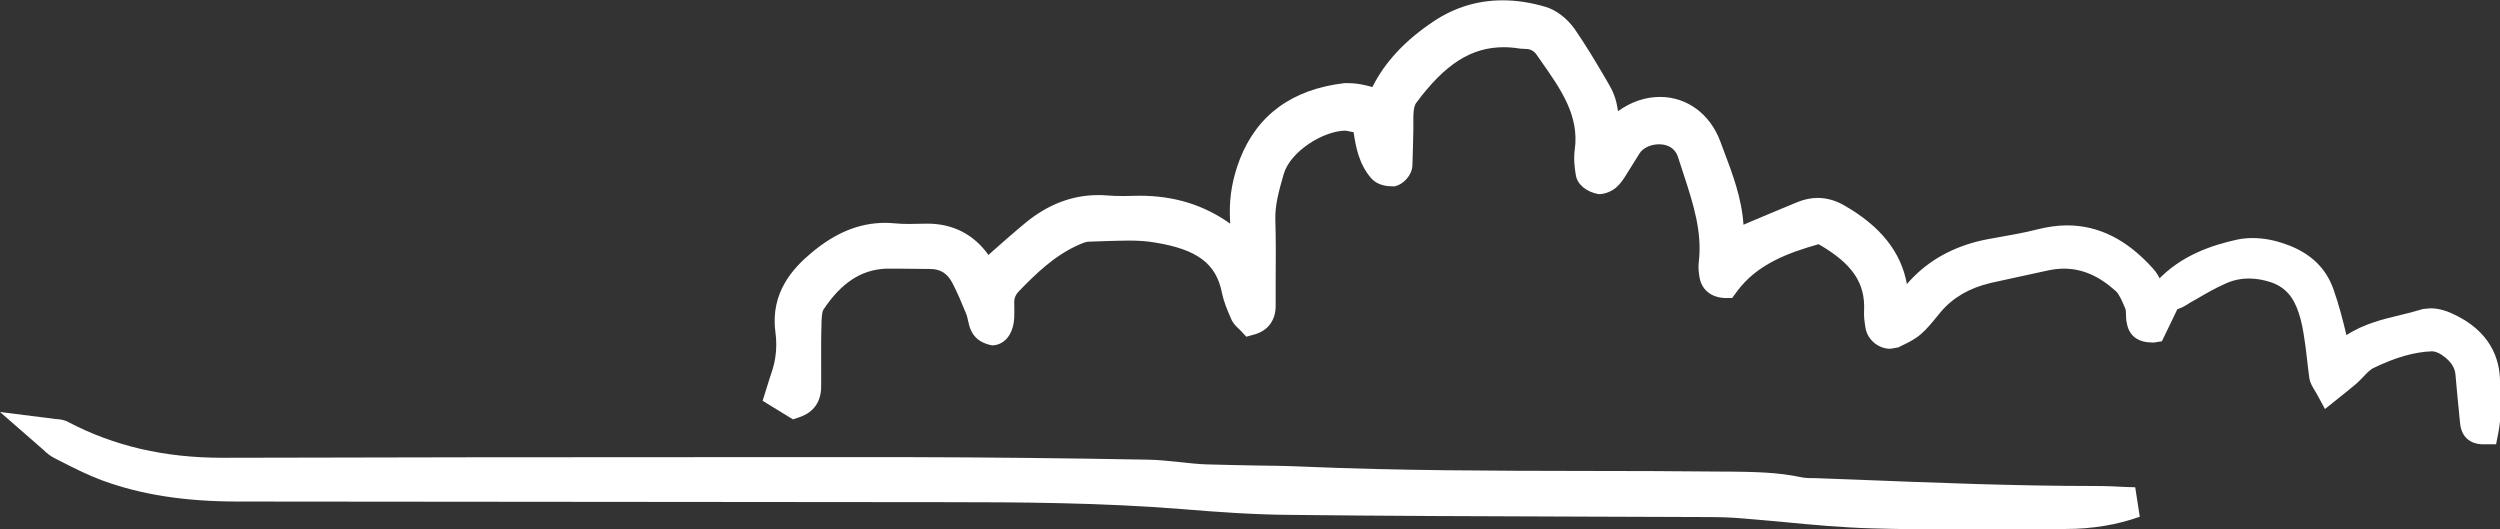
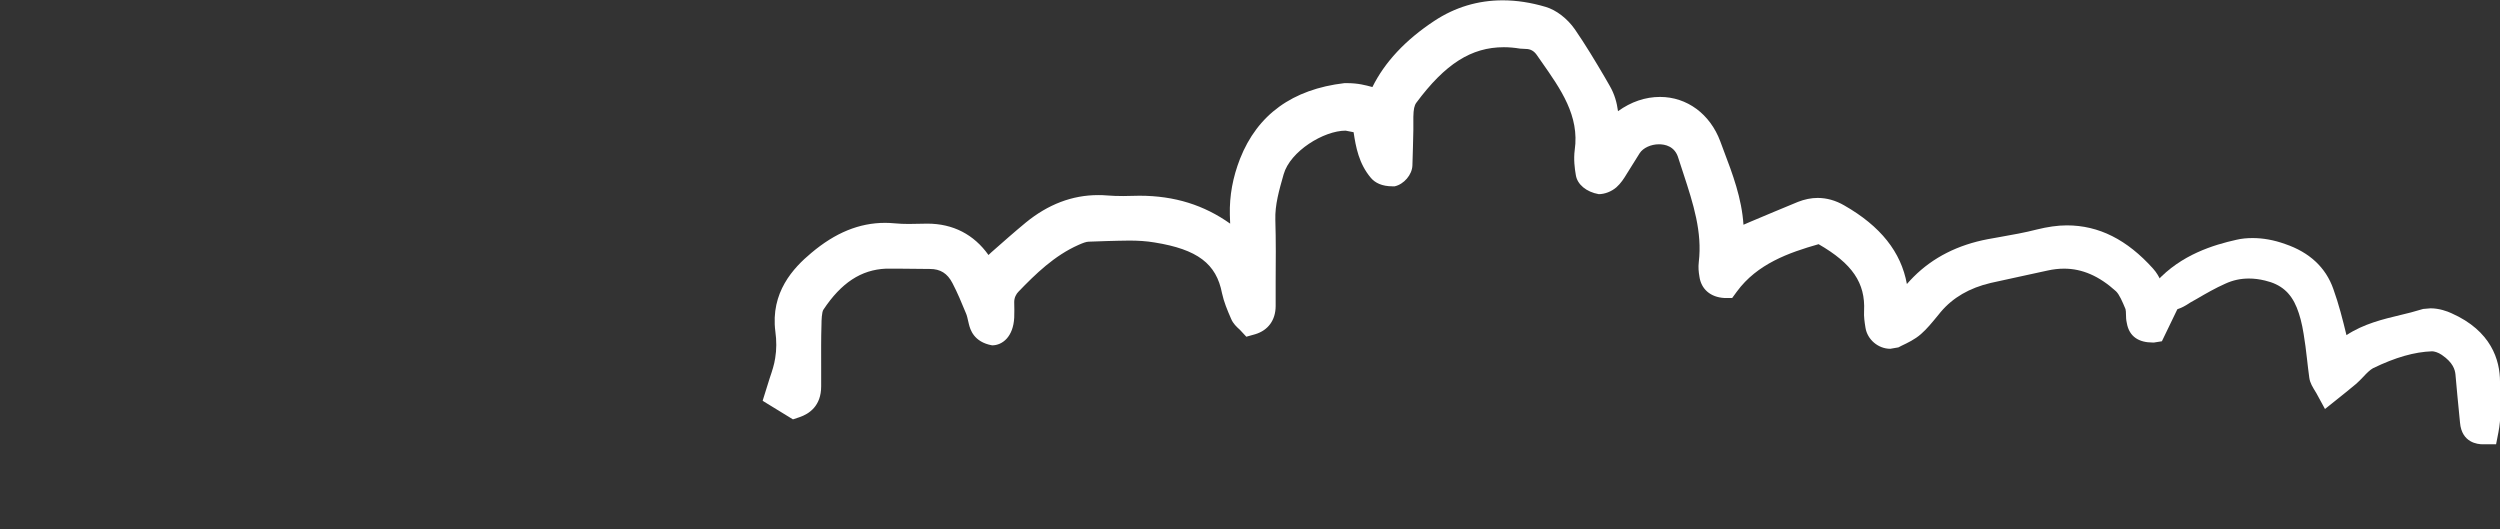
<svg xmlns="http://www.w3.org/2000/svg" viewBox="0 0 159.41 33.76">
  <rect x="0" y="0" width="159.41" height="33.76" fill="#333333" stroke="none" />
  <defs>
    <style>.e{fill:#fff;}.f{clip-path:url(#d);}.g{fill:none;}</style>
    <clipPath id="d">
      <rect class="g" x="0" width="159.41" height="33.76" />
    </clipPath>
  </defs>
  <g id="a" />
  <g id="b">
    <g id="c">
      <g class="f">
        <path class="e" d="M48.63,25.55l.45-1.44c.15-.44,.29-.86,.35-1.28,.09-.53,.09-1.11,.01-1.69-.32-2.5,1.15-4.06,2.29-5.01,1.53-1.29,3.06-1.92,4.71-1.92,.19,0,.39,.01,.6,.03,.3,.03,.61,.04,.91,.04l1.18-.02c1.64,0,2.97,.69,3.9,2l.18-.17c.74-.65,1.46-1.29,2.2-1.9,1.42-1.16,2.96-1.75,4.61-1.75,.17,0,.35,0,.53,.02,.36,.03,.71,.04,1.07,.04,0,0,1.03-.02,1.04-.02,2.24,0,4.12,.6,5.78,1.78,0-.01-.02-.56-.02-.56-.03-1.23,.19-2.4,.65-3.58,1.11-2.81,3.34-4.43,6.66-4.82,.05,0,.09,0,.14,0,.73,0,1.19,.13,1.64,.25,.78-1.58,2.1-3,3.95-4.22,1.32-.87,2.78-1.31,4.36-1.31,.88,0,1.8,.14,2.74,.42,.67,.2,1.37,.73,1.86,1.43,.68,.99,1.3,2.02,1.91,3.06l.31,.54c.31,.53,.46,1.08,.53,1.62,.83-.6,1.74-.91,2.68-.91,1.72,0,3.19,1.09,3.84,2.83l.22,.59c.57,1.5,1.15,3.04,1.26,4.73,.14-.06,.29-.13,.44-.19,1.01-.43,2.03-.85,3.04-1.27,.41-.16,.83-.25,1.25-.25,.58,0,1.15,.16,1.7,.48,2.31,1.32,3.62,2.97,3.99,5.01,.14-.16,.28-.31,.43-.46,1.24-1.24,2.83-2.04,4.73-2.4l.78-.14c.79-.14,1.59-.28,2.36-.48,.65-.16,1.29-.26,1.9-.26,2.04,0,3.84,.91,5.5,2.76,.23,.25,.38,.54,.51,.78l.49-.05,1.38,.13-1.82,3.77-.5,.08h-.09c-.85,0-1.5-.35-1.65-1.26-.04-.17-.05-.35-.05-.52,0-.12-.01-.29-.03-.35-.2-.48-.39-.93-.61-1.14-1.07-.97-2.15-1.44-3.31-1.44-.34,0-.69,.04-1.05,.12-.6,.14-3.03,.65-3.62,.79-1.36,.32-2.41,.93-3.19,1.85l-.22,.27c-.33,.4-.66,.81-1.04,1.14-.4,.35-.85,.56-1.25,.75l-.19,.1-.52,.09c-.77,0-1.46-.59-1.58-1.34-.06-.37-.11-.71-.09-1.07,.09-1.79-.75-3.02-2.9-4.26-1.9,.54-3.92,1.26-5.21,3.02l-.3,.41h-.51c-.87-.05-1.47-.56-1.58-1.37-.05-.28-.08-.59-.04-.92,.23-1.91-.35-3.72-.98-5.64l-.32-.98c-.22-.78-.87-.89-1.24-.89-.51,0-1.01,.23-1.23,.57-.15,.23-.8,1.28-.8,1.28-.21,.35-.4,.64-.68,.89-.31,.27-.74,.44-1.13,.44-.79-.14-1.37-.62-1.46-1.22-.07-.4-.15-1-.07-1.6,.31-2.17-.88-3.86-2.13-5.64l-.3-.43c-.18-.25-.4-.37-.7-.37l-.35-.02c-.37-.06-.71-.09-1.04-.09-2.07,0-3.74,1.06-5.58,3.54-.13,.18-.18,.42-.19,.9v.83c-.02,.76-.03,1.52-.06,2.27-.02,.59-.54,1.2-1.13,1.33-.04,0-.09,0-.14,0-.67,0-1.11-.22-1.38-.54-.77-.91-.96-1.98-1.1-2.91l-.51-.1c-1.39,0-3.53,1.31-3.95,2.78-.29,1.02-.56,1.95-.53,2.91,.04,1.33,.03,2.65,.02,3.98v1.53c-.01,.89-.48,1.53-1.3,1.78l-.57,.16-.41-.44c-.21-.19-.43-.39-.56-.7-.25-.57-.46-1.08-.58-1.63-.36-1.89-1.57-2.8-4.3-3.24-.53-.09-1.07-.12-1.61-.12-.47,0-.95,.02-1.43,.03l-1.16,.04c-.15,0-.37,.08-.66,.21-1.53,.68-2.73,1.85-3.82,2.98-.13,.13-.28,.37-.27,.69,.01,.31,.01,.63,0,.96-.06,1.22-.75,1.77-1.41,1.77-1.18-.21-1.4-1.03-1.48-1.35-.09-.38-.12-.55-.19-.7-.28-.68-.54-1.31-.86-1.92-.32-.62-.77-.9-1.43-.9l-2.01-.02h-.8c-1.58,.07-2.85,.9-3.99,2.62-.1,.15-.12,.68-.12,.95-.03,.9-.02,1.78-.02,2.66v1.28c0,1.24-.76,1.75-1.38,1.96l-.42,.14-1.86-1.14Z" />
-         <path class="e" d="M124.43,33.76c-1.7,0-3.39-.02-5.08-.07-1.86-.05-3.72-.22-5.58-.4-.91-.08-1.82-.17-2.74-.24-.7-.06-1.41-.08-2.12-.08l-8.3-.03c-6.14-.02-12.28-.04-18.43-.11-2.29-.02-4.54-.18-6.83-.37-5.11-.41-10.3-.44-15.18-.44l-44.95-.04c-3.44,0-6.2-.43-8.71-1.35-.86-.32-1.69-.73-2.51-1.15l-.55-.28c-.27-.14-.48-.32-.7-.53l-2.75-2.4,3.56,.45c.26,.02,.53,.04,.81,.2,2.9,1.52,6.11,2.27,9.81,2.27,10.61-.03,21.17-.04,31.72-.04h12.14c5.04,.01,10.08,.07,15.13,.16,.7,.01,1.4,.09,2.1,.16,.54,.06,1.08,.12,1.63,.14,1.01,.03,2.03,.05,3.05,.07,1.1,.01,2.2,.03,3.29,.08,5.93,.25,11.97,.26,17.8,.27,2.89,0,5.78,.01,8.66,.04h.54c1.52,.02,3.09,.03,4.66,.37,.25,.05,.55,.05,.87,.05l2.44,.09c5.05,.2,10.27,.41,15.41,.41h0c.74,0,1.31,.03,1.87,.06l.66,.02,.29,1.88c-1.43,.51-3.02,.78-4.73,.78l-7.28,.02Z" />
        <path class="e" d="M158.31,28.33c-.31,0-1.34-.09-1.45-1.38-.07-.6-.29-3.07-.29-3.07-.03-.3-.15-.76-.87-1.25-.23-.16-.49-.23-.62-.23-1.12,.04-2.33,.38-3.77,1.08-.18,.1-.39,.3-.61,.54-.16,.17-.32,.33-.48,.47-.23,.2-1.07,.87-1.07,.87l-.9,.72-.55-1.01c-.25-.41-.4-.64-.45-.98-.06-.41-.1-.82-.15-1.23-.06-.52-.12-1.04-.21-1.56-.11-.69-.25-1.22-.44-1.69-.39-.95-1-1.48-2.02-1.72-.37-.09-.7-.13-1.03-.13-.52,0-1.01,.1-1.51,.33-.63,.28-1.22,.62-1.82,.97l-.39,.22c-.4,.26-.78,.5-1.31,.5l-.36-.04-.8-.17,.06-1.15,.24-.47c1.57-1.72,3.66-2.34,5.09-2.66,.33-.08,.69-.11,1.04-.11,.65,0,1.35,.12,2.07,.38,1.56,.53,2.59,1.5,3.07,2.86,.35,.97,.6,1.96,.84,2.95,1.09-.72,2.34-1.02,3.47-1.29,.43-.1,.86-.21,1.28-.34l.14-.04,.47-.04c.56,0,1.07,.19,1.33,.31,2.55,1.13,3.1,3,3.1,4.37l.02,.71c.02,.8,.05,1.64-.12,2.51l-.15,.77h-.81Z" />
      </g>
    </g>
  </g>
</svg>